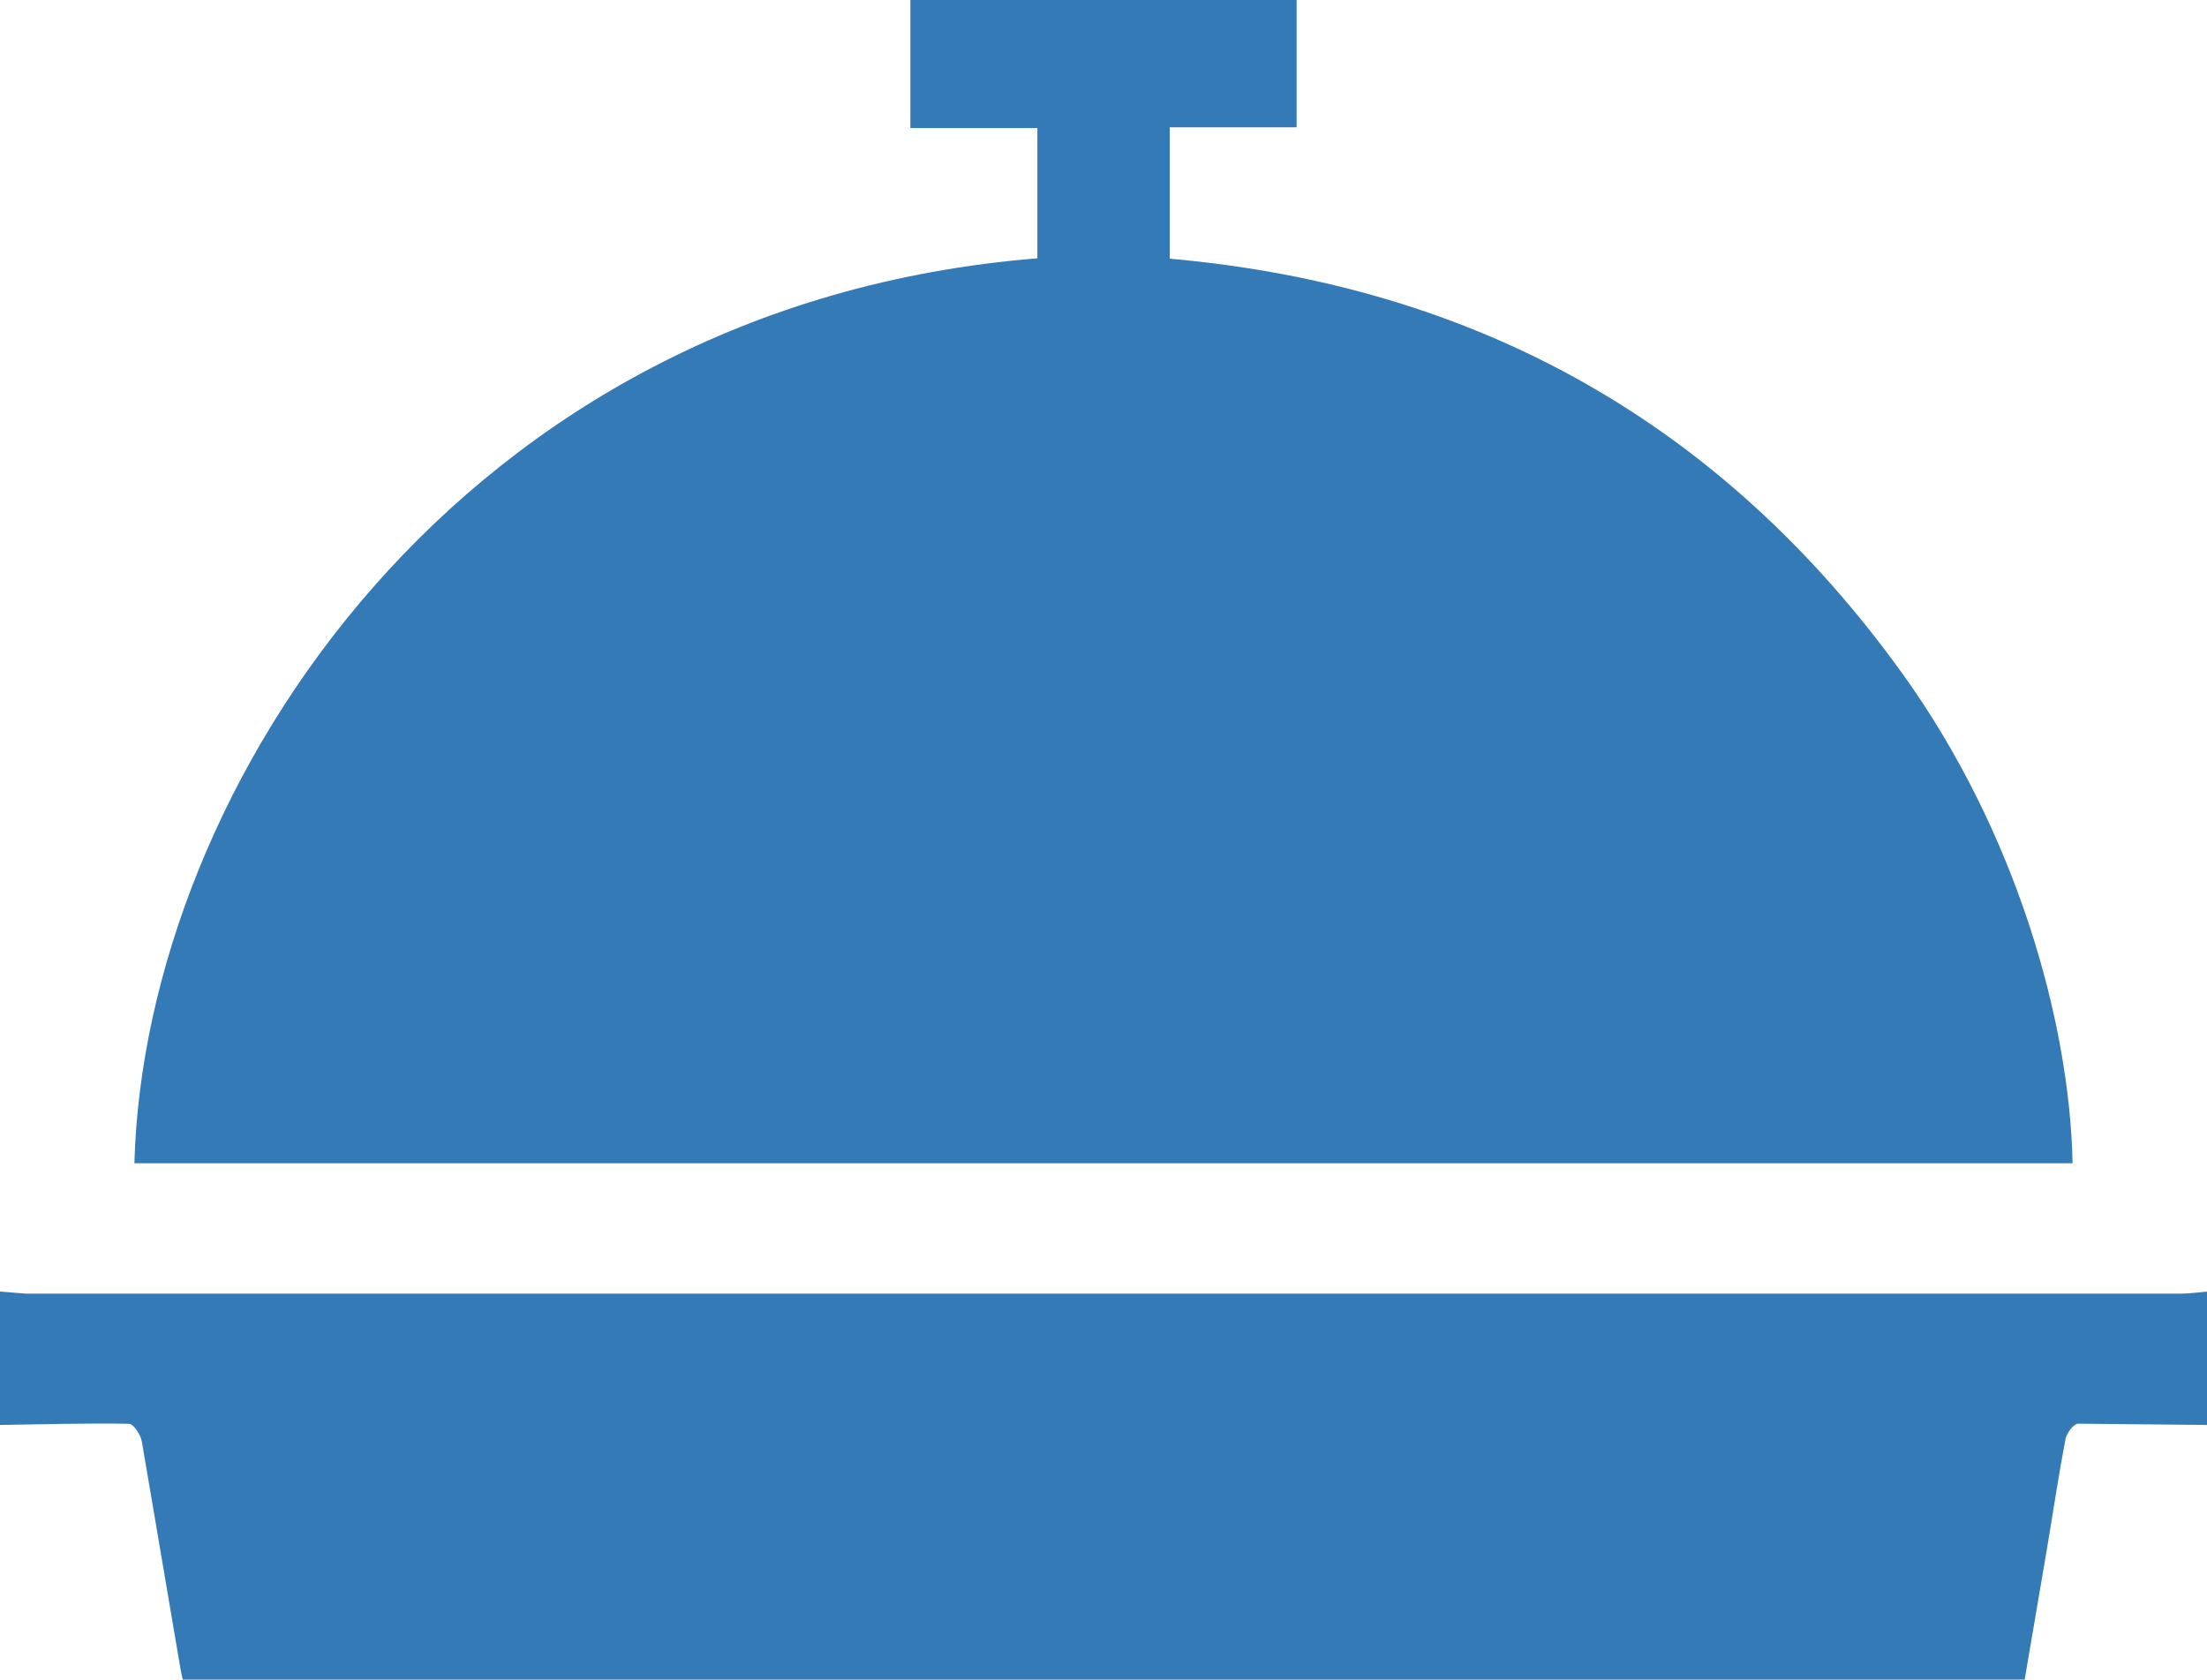
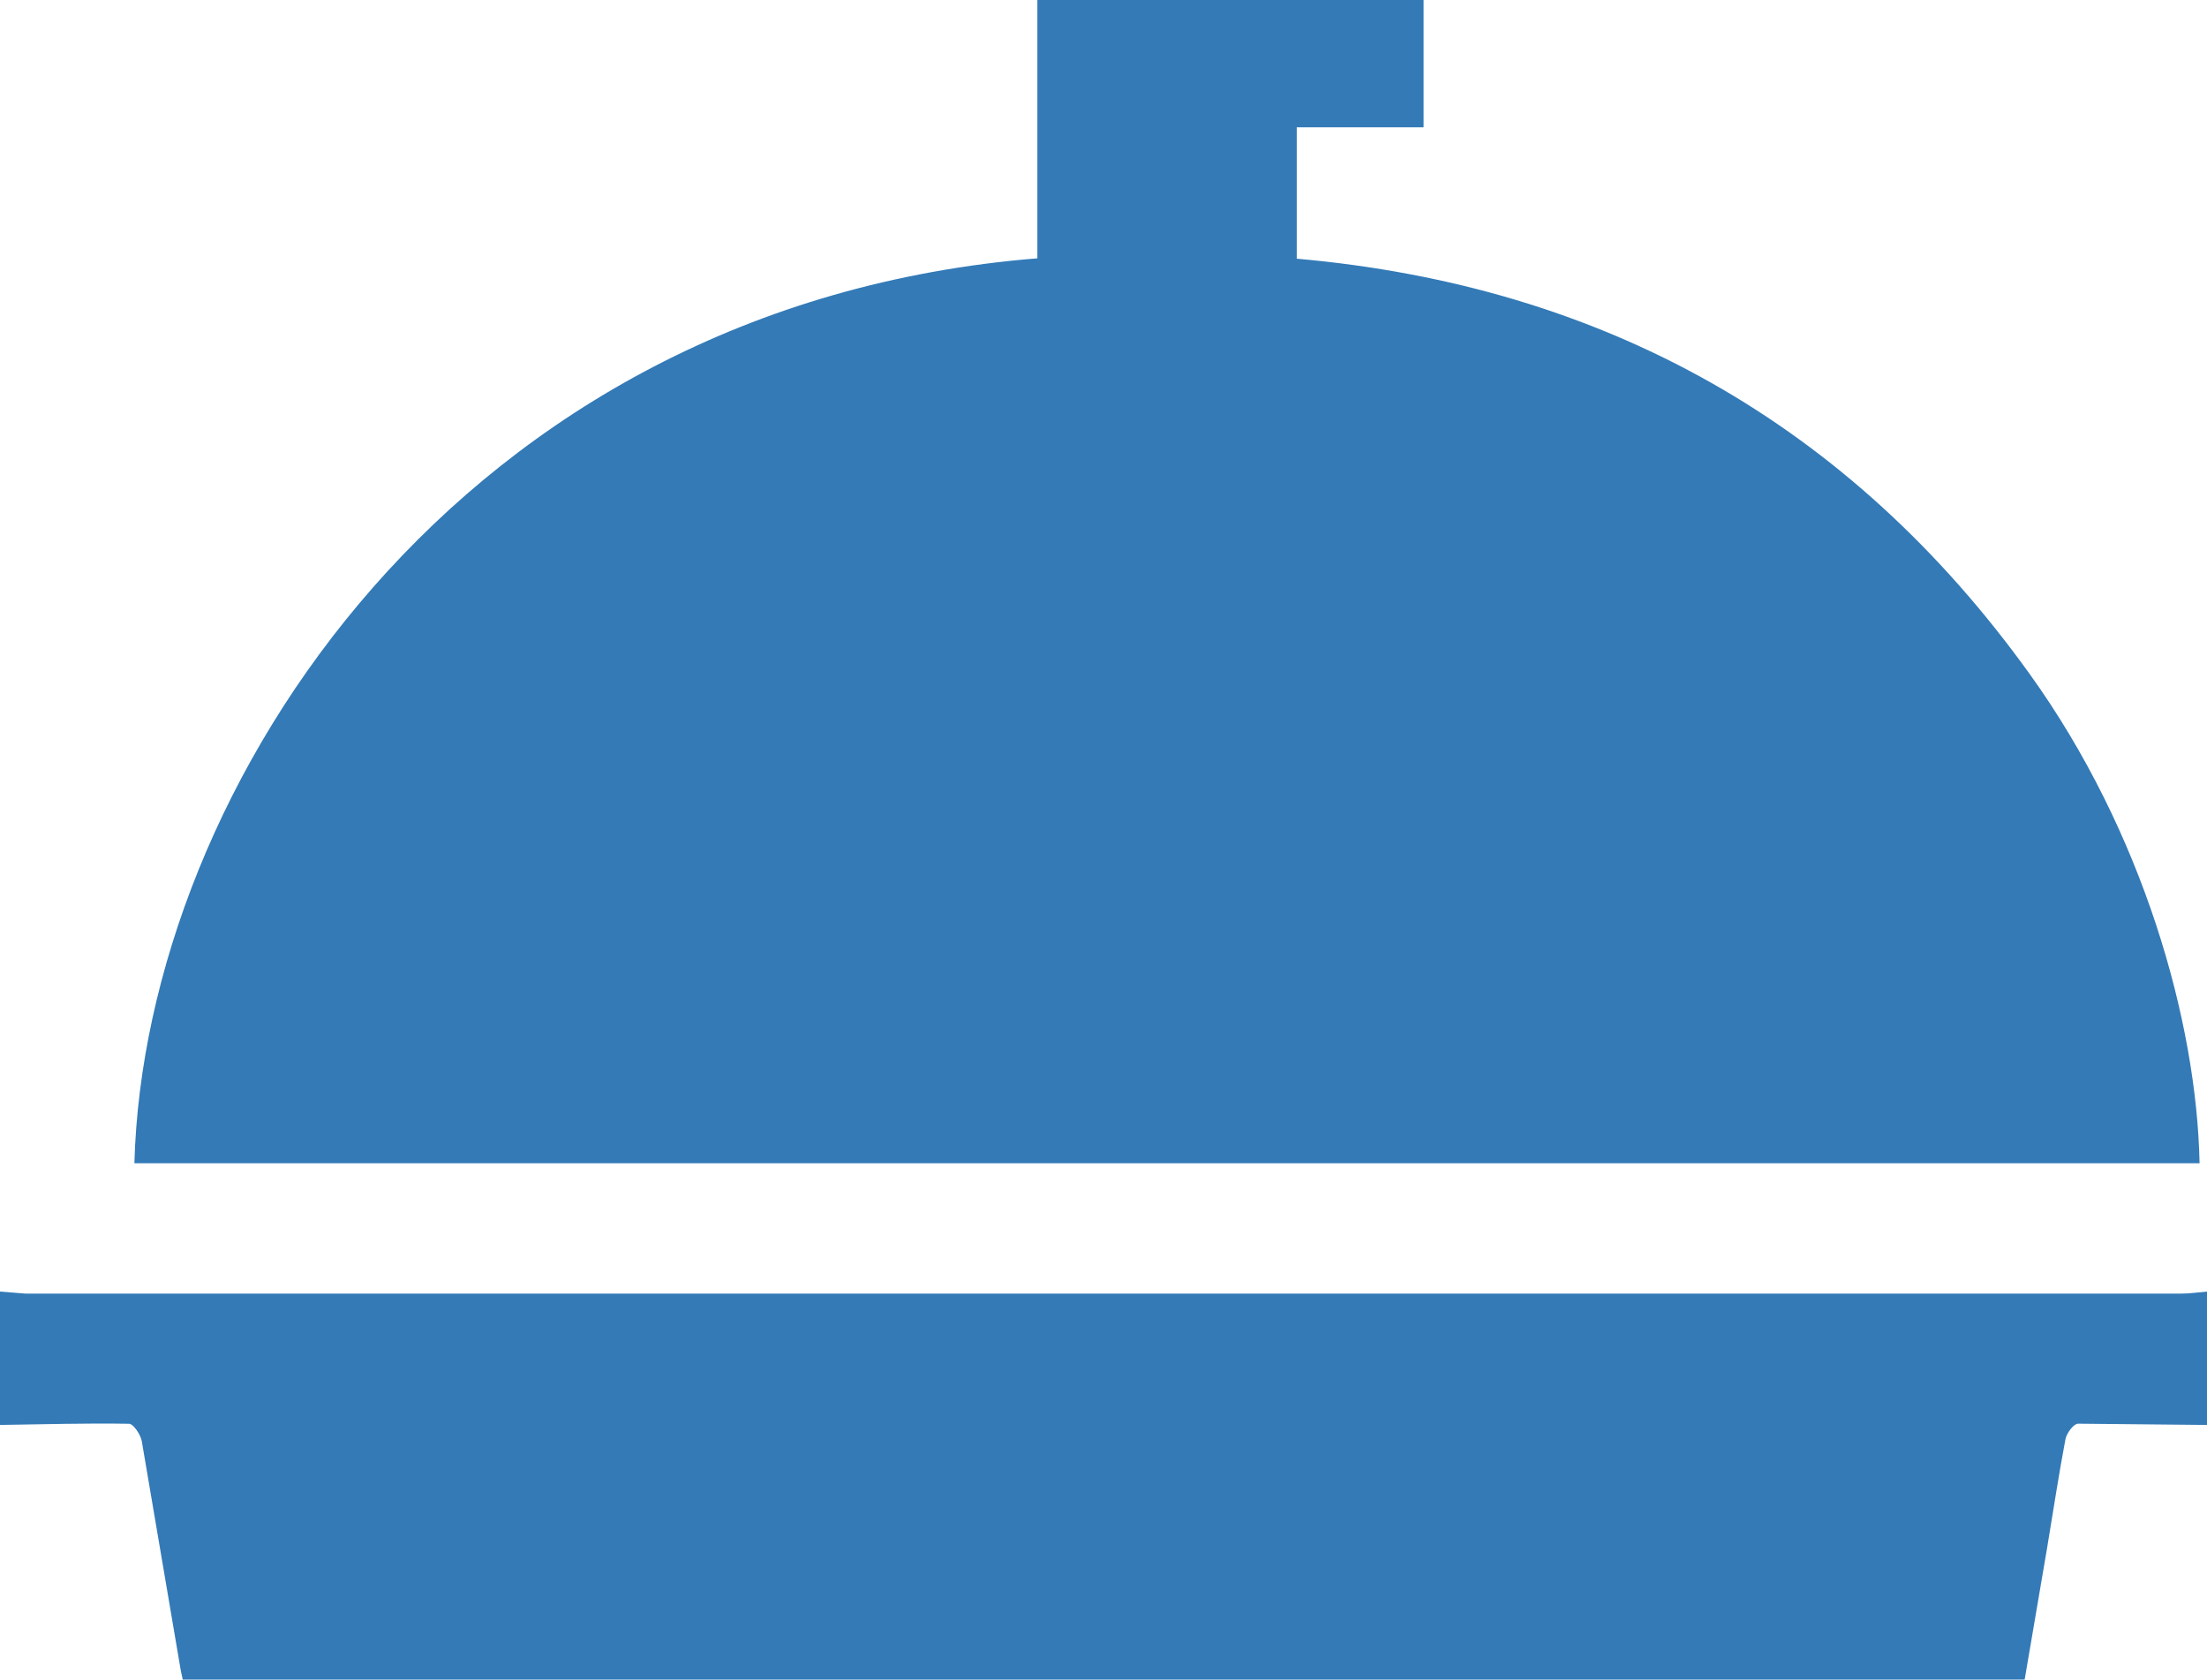
<svg xmlns="http://www.w3.org/2000/svg" height="273.24" width="359.053" fill="#337ab7">
-   <path d="M0 210.119l4.151.332h350.752c1.384 0 2.768-.218 4.151-.332v21.697l-20.977-.205c-.719.008-1.864 1.546-2.049 2.519-1.112 5.834-1.984 11.713-2.968 17.573l-3.671 21.537H29.734c-.144-.656-.262-1.102-.338-1.555l-6.326-37.209c-.192-1.083-1.356-2.839-2.092-2.851-6.99-.114-13.984.084-20.978.191v-21.697m21.864-20.879C23.531 128.096 74.81 49.59 168.768 42.026V20.833h-20.66V.001h62.832v20.711h-20.635v21.372c49.969 4.421 89.941 26.821 119.22 67.536 18.465 25.676 27.188 56.556 27.659 79.621H21.864" />
+   <path d="M0 210.119l4.151.332h350.752c1.384 0 2.768-.218 4.151-.332v21.697l-20.977-.205c-.719.008-1.864 1.546-2.049 2.519-1.112 5.834-1.984 11.713-2.968 17.573l-3.671 21.537H29.734c-.144-.656-.262-1.102-.338-1.555l-6.326-37.209c-.192-1.083-1.356-2.839-2.092-2.851-6.99-.114-13.984.084-20.978.191v-21.697m21.864-20.879C23.531 128.096 74.81 49.59 168.768 42.026V20.833V.001h62.832v20.711h-20.635v21.372c49.969 4.421 89.941 26.821 119.22 67.536 18.465 25.676 27.188 56.556 27.659 79.621H21.864" />
</svg>